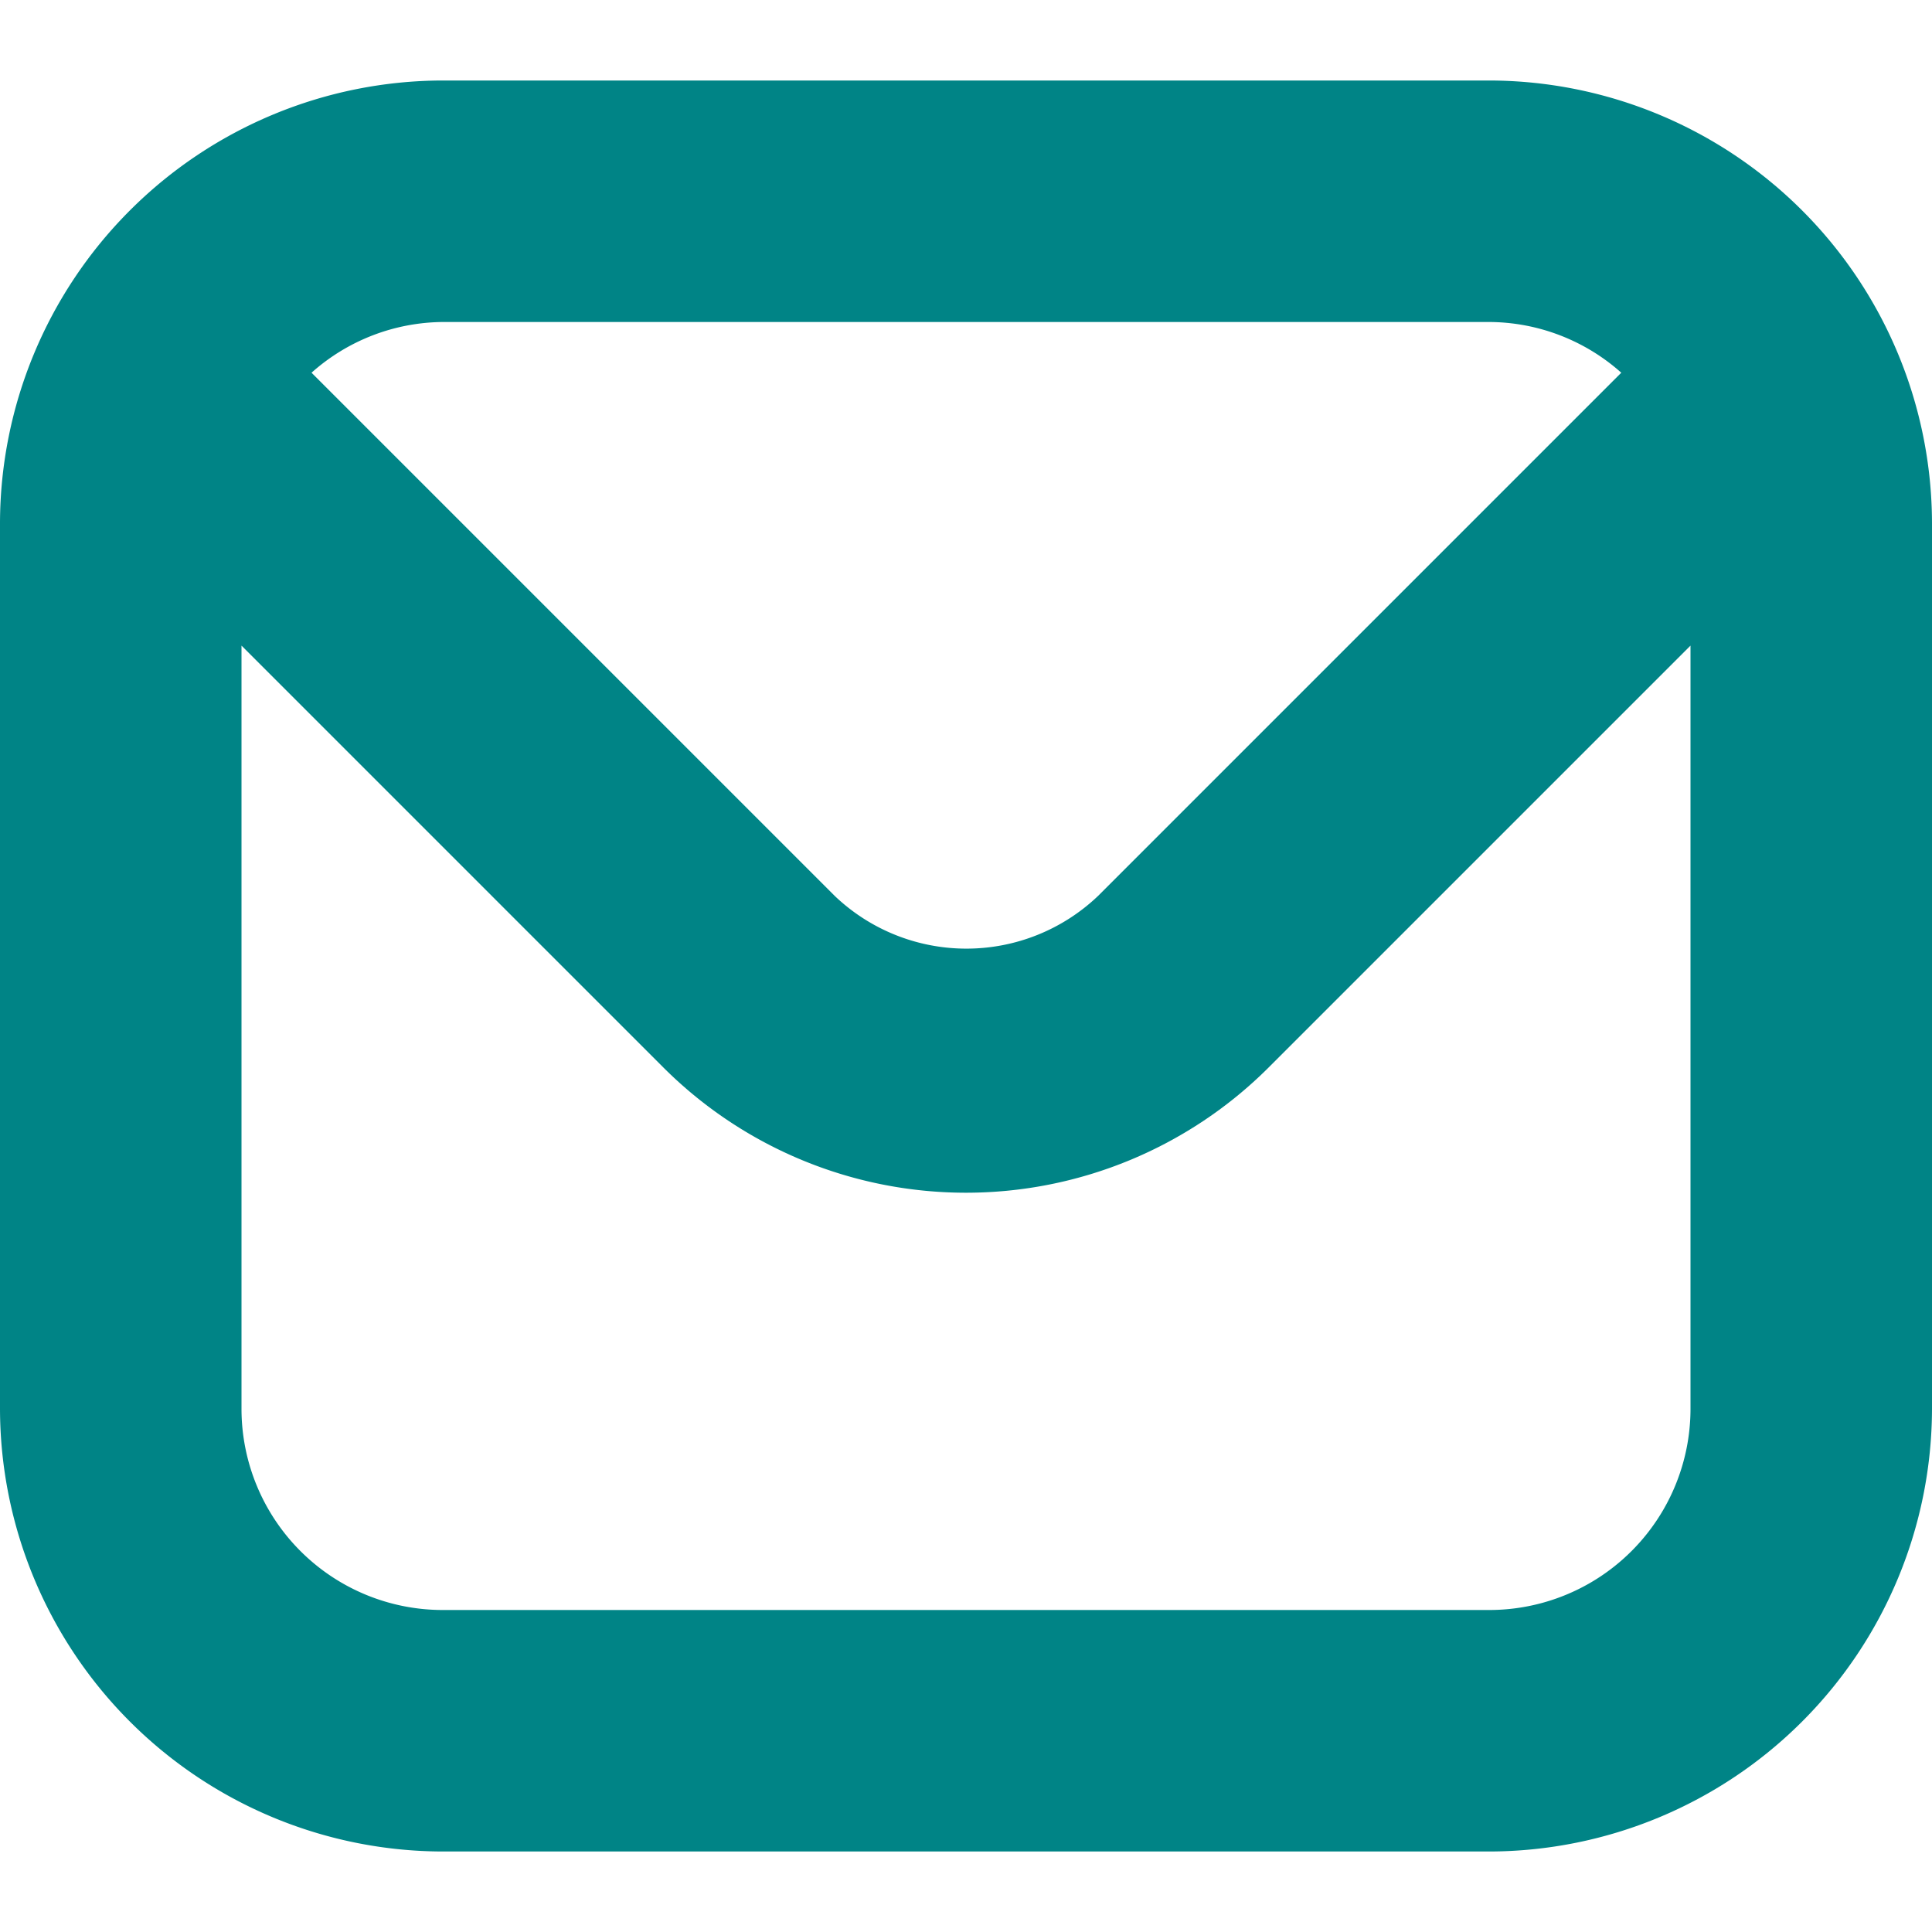
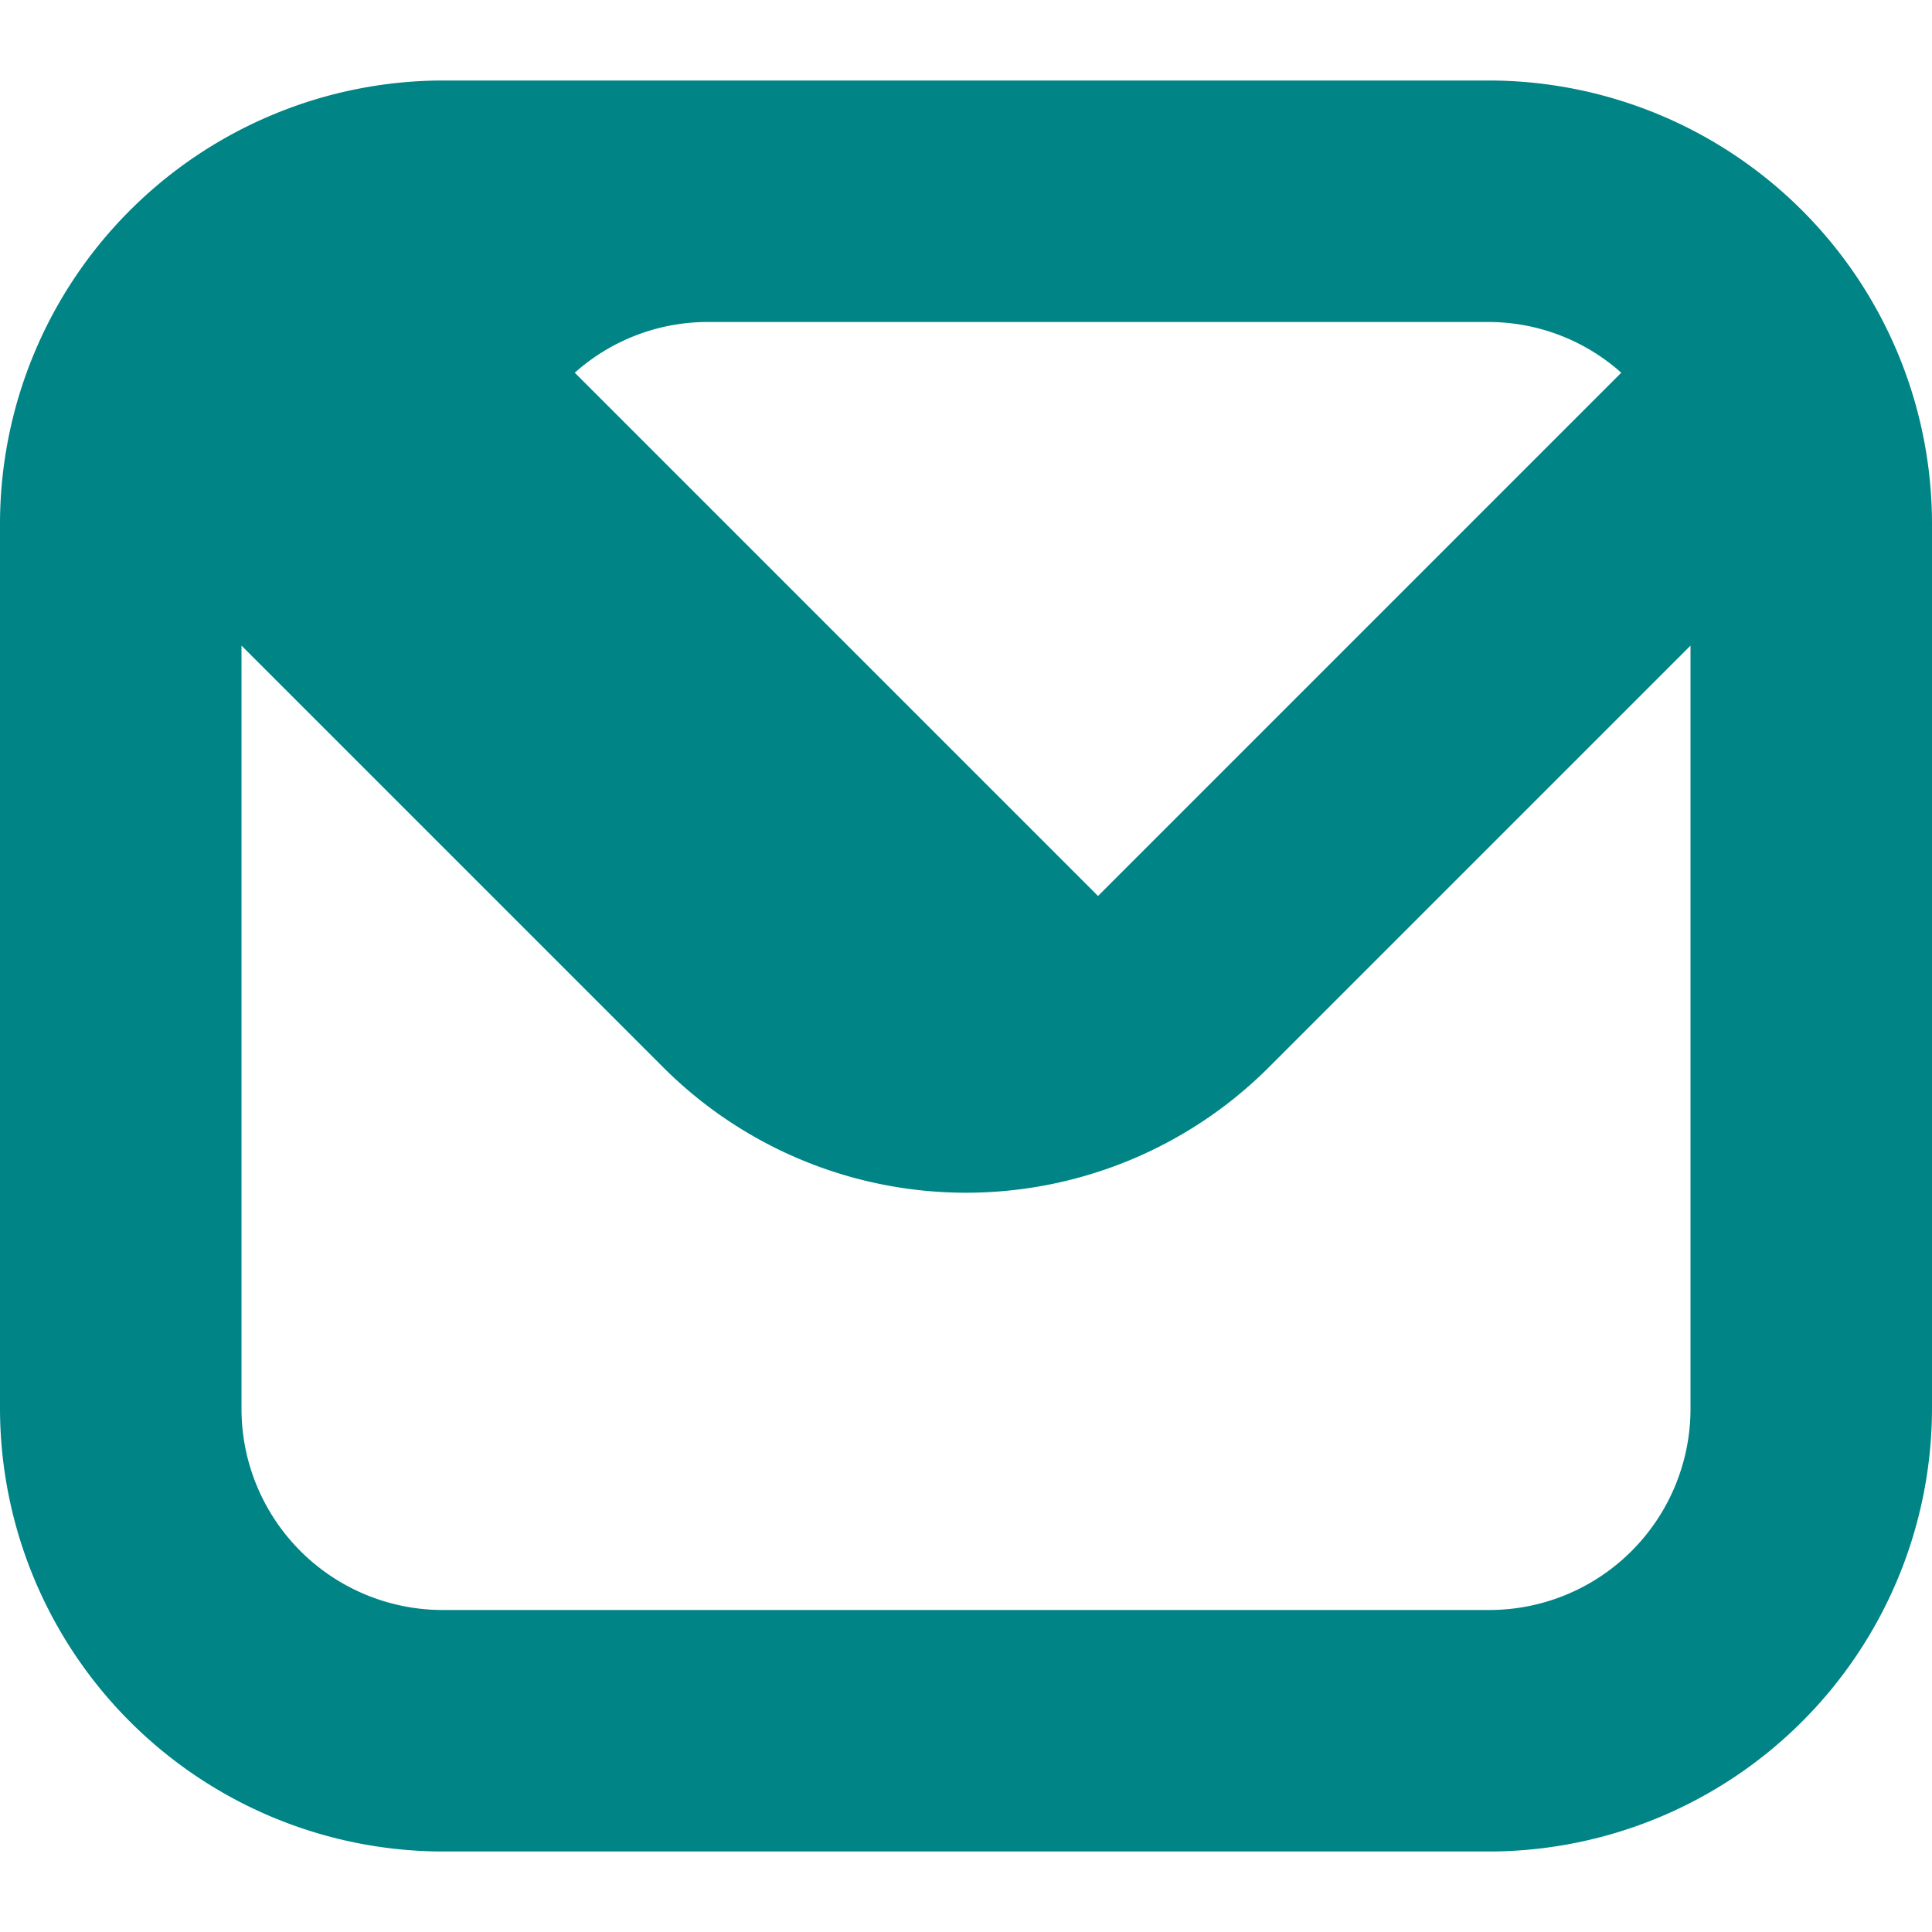
<svg xmlns="http://www.w3.org/2000/svg" width="24" height="24">
  <g class="layer">
    <title>Layer 1</title>
-     <path d="m18.5,1l-13,0a5.51,5.51 0 0 0 -5.5,5.5l0,11a5.51,5.51 0 0 0 5.5,5.5l13,0a5.51,5.51 0 0 0 5.5,-5.5l0,-11a5.51,5.51 0 0 0 -5.5,-5.5zm0,3a2.48,2.48 0 0 1 1.64,0.63l-6.5,6.5a2.37,2.37 0 0 1 -3.27,0l-6.5,-6.5a2.48,2.48 0 0 1 1.63,-0.63l13,0zm0,16l-13,0a2.5,2.5 0 0 1 -2.5,-2.5l0,-9.48l5.24,5.24a5.32,5.32 0 0 0 7.52,0l5.24,-5.24l0,9.48a2.5,2.5 0 0 1 -2.5,2.5z" fill="#008486" id="svg_1" />
+     <path d="m18.5,1l-13,0a5.51,5.51 0 0 0 -5.5,5.5l0,11a5.51,5.51 0 0 0 5.5,5.5l13,0a5.51,5.51 0 0 0 5.5,-5.5l0,-11a5.51,5.51 0 0 0 -5.5,-5.5zm0,3a2.48,2.48 0 0 1 1.64,0.63l-6.5,6.5l-6.5,-6.5a2.48,2.48 0 0 1 1.63,-0.63l13,0zm0,16l-13,0a2.5,2.5 0 0 1 -2.5,-2.5l0,-9.48l5.24,5.24a5.32,5.32 0 0 0 7.52,0l5.24,-5.24l0,9.48a2.5,2.5 0 0 1 -2.5,2.5z" fill="#008486" id="svg_1" />
  </g>
</svg>